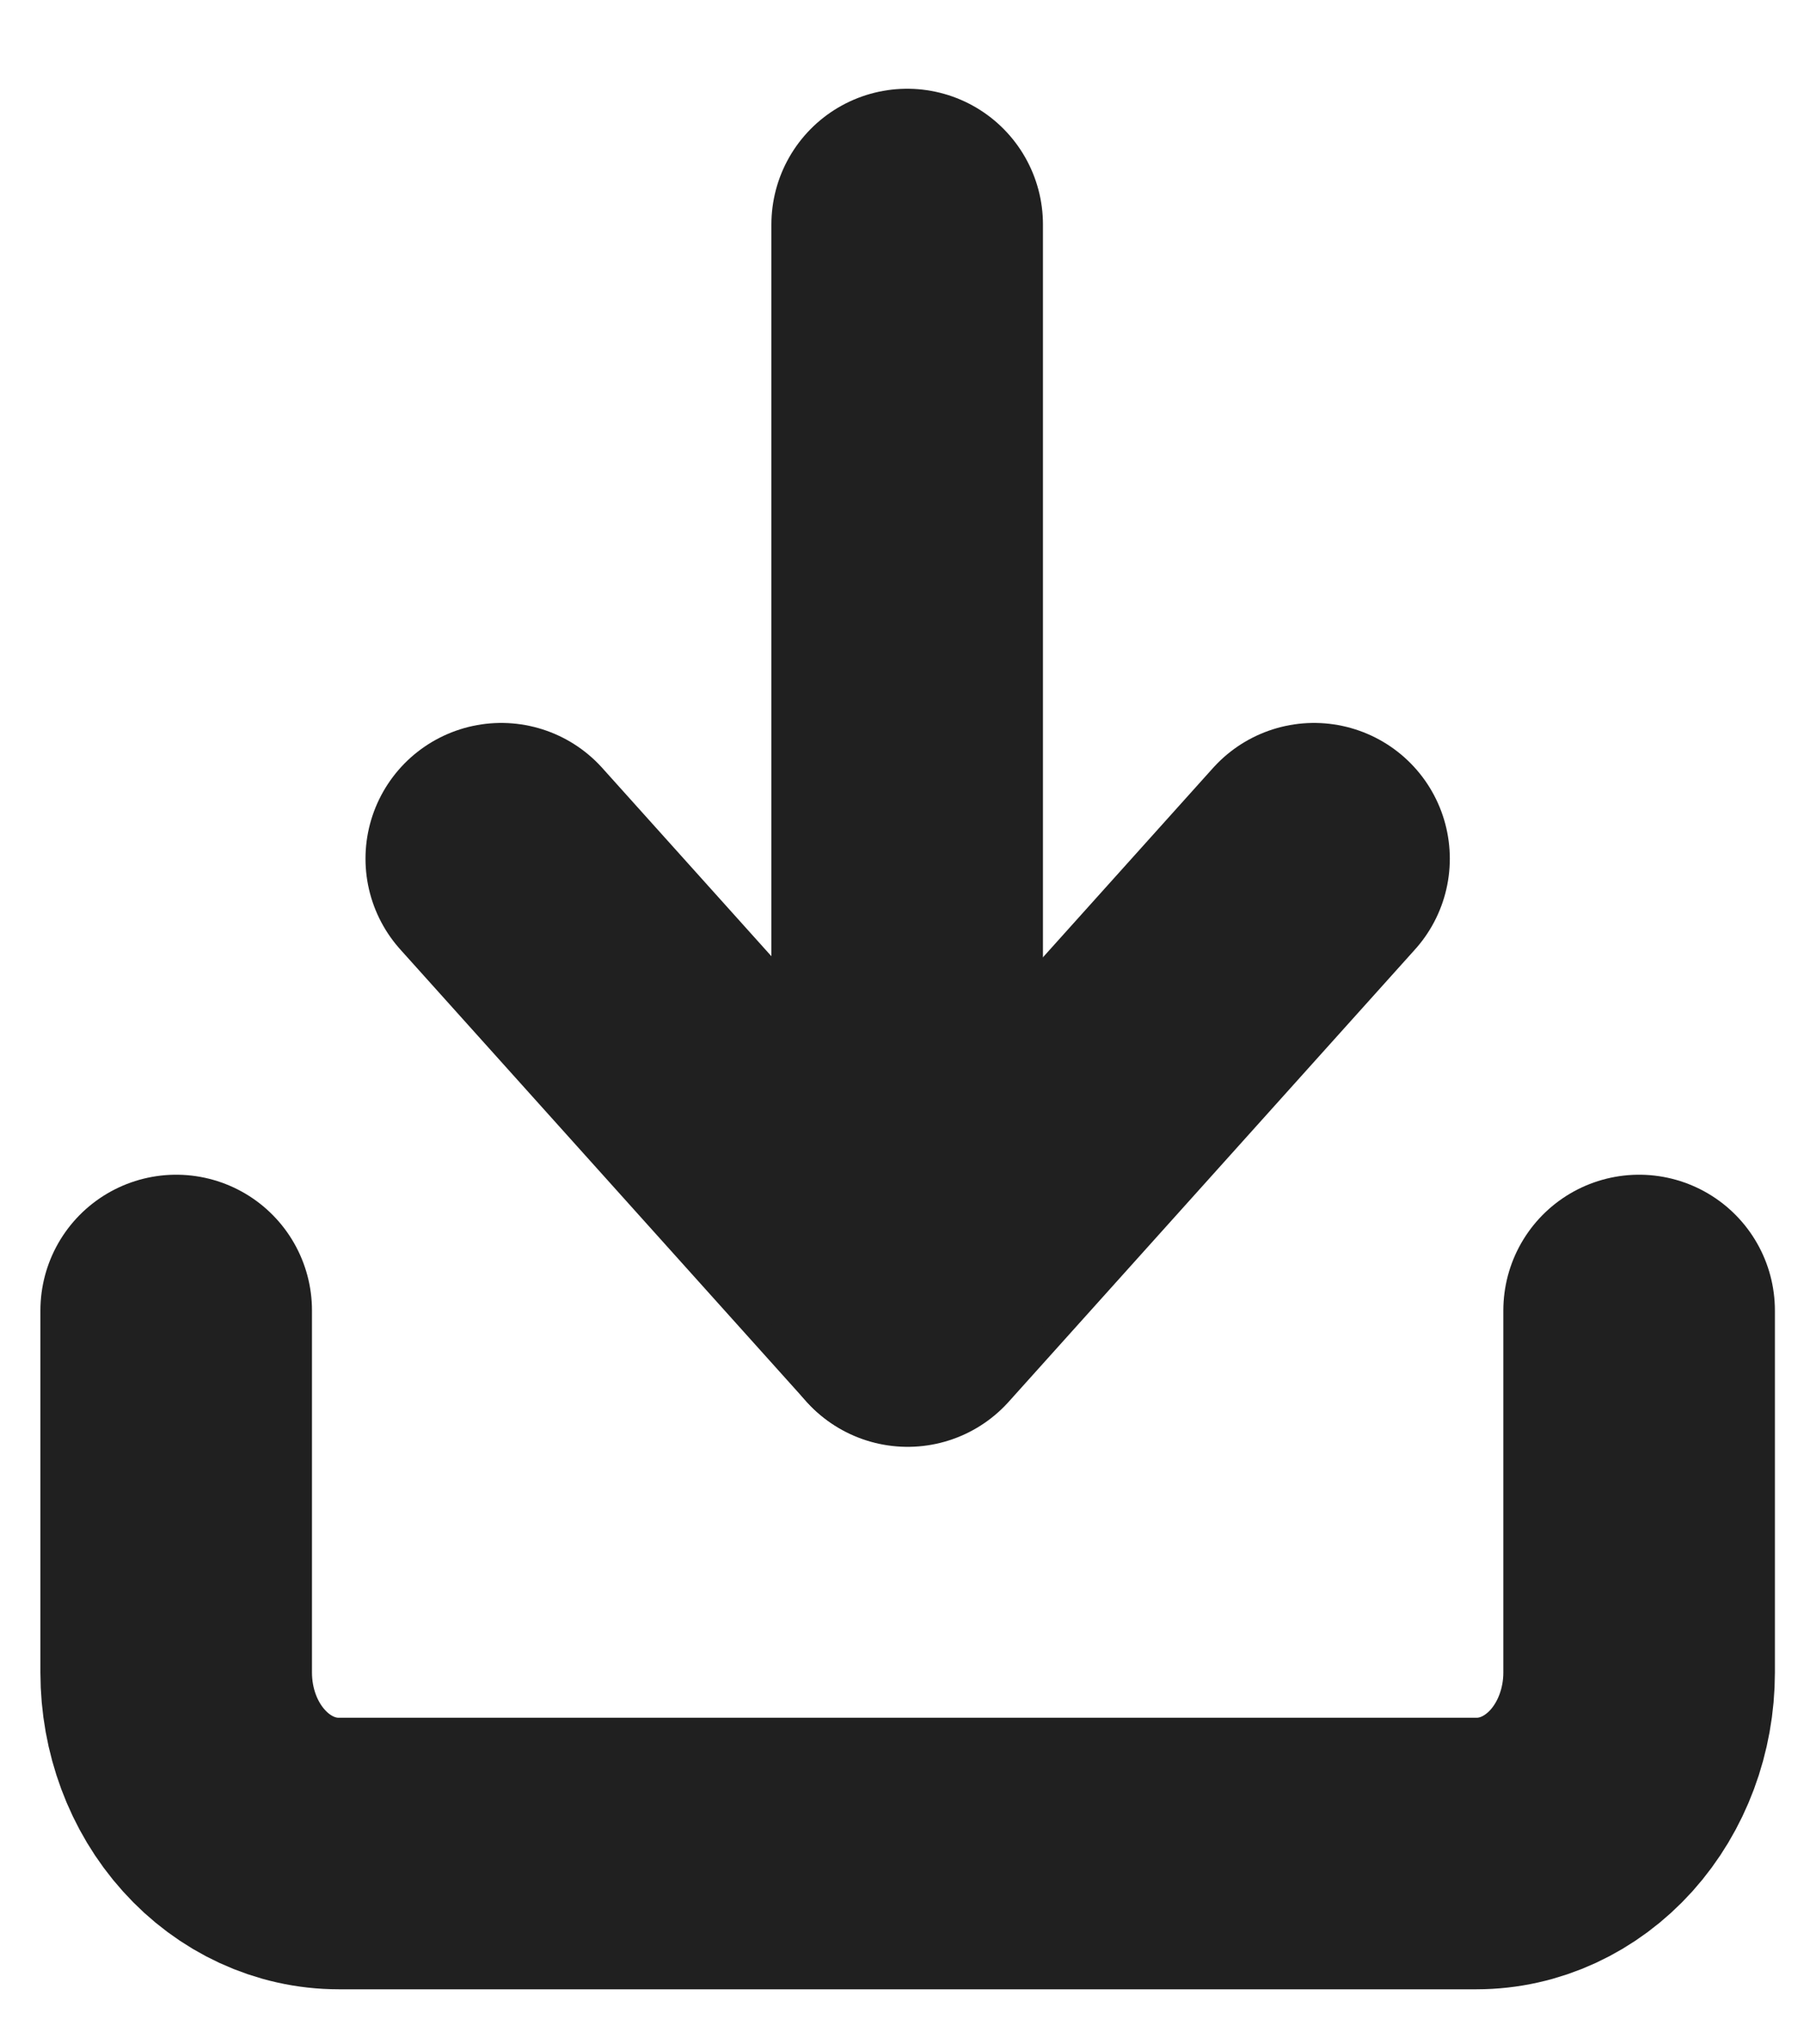
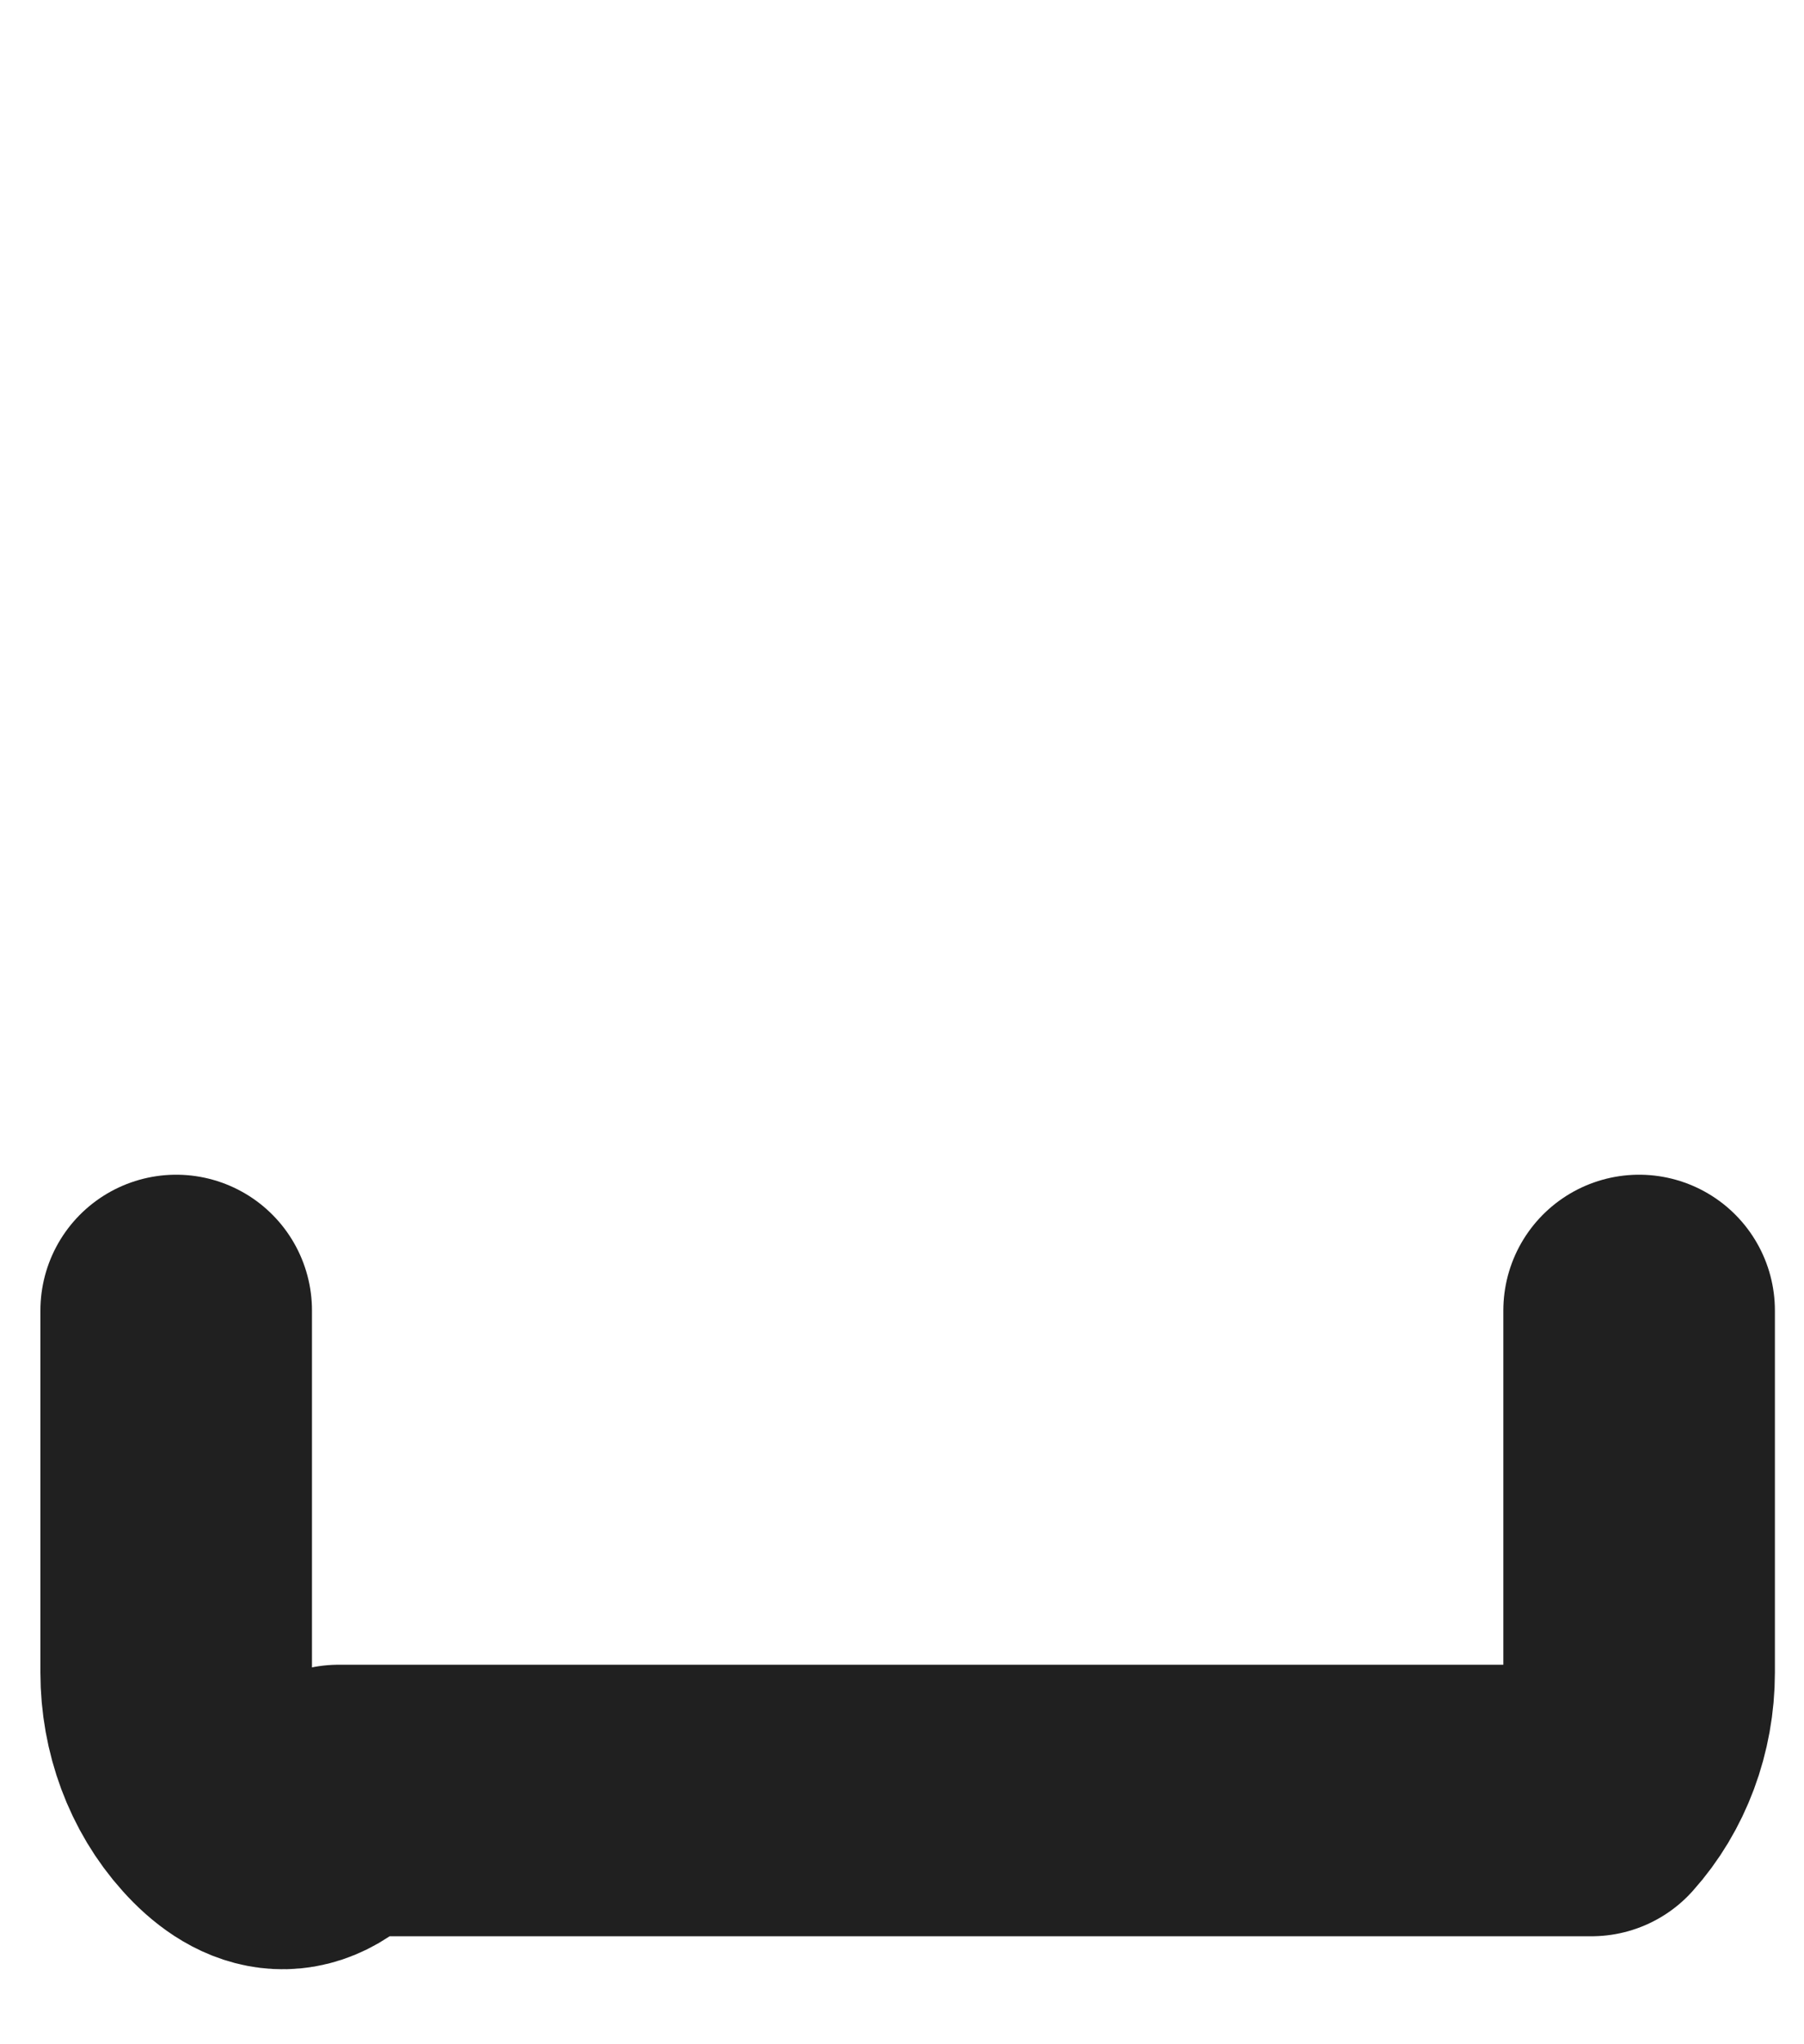
<svg xmlns="http://www.w3.org/2000/svg" width="15" height="17" viewBox="0 0 15 17" fill="none">
-   <path d="M13.629 10.898V13.909C13.629 14.308 13.486 14.691 13.233 14.973C12.979 15.255 12.636 15.414 12.277 15.414H2.816C2.458 15.414 2.114 15.255 1.861 14.973C1.607 14.691 1.465 14.308 1.465 13.909V10.898" stroke="#202020" stroke-width="2.258" stroke-linecap="round" stroke-linejoin="round" />
-   <path d="M4.168 7.141L7.547 10.903L10.926 7.141" stroke="#202020" stroke-width="2.258" stroke-linecap="round" stroke-linejoin="round" />
-   <path d="M7.543 10.898V1.867" stroke="#202020" stroke-width="2.258" stroke-linecap="round" stroke-linejoin="round" />
+   <path d="M13.629 10.898V13.909C13.629 14.308 13.486 14.691 13.233 14.973H2.816C2.458 15.414 2.114 15.255 1.861 14.973C1.607 14.691 1.465 14.308 1.465 13.909V10.898" stroke="#202020" stroke-width="2.258" stroke-linecap="round" stroke-linejoin="round" />
</svg>